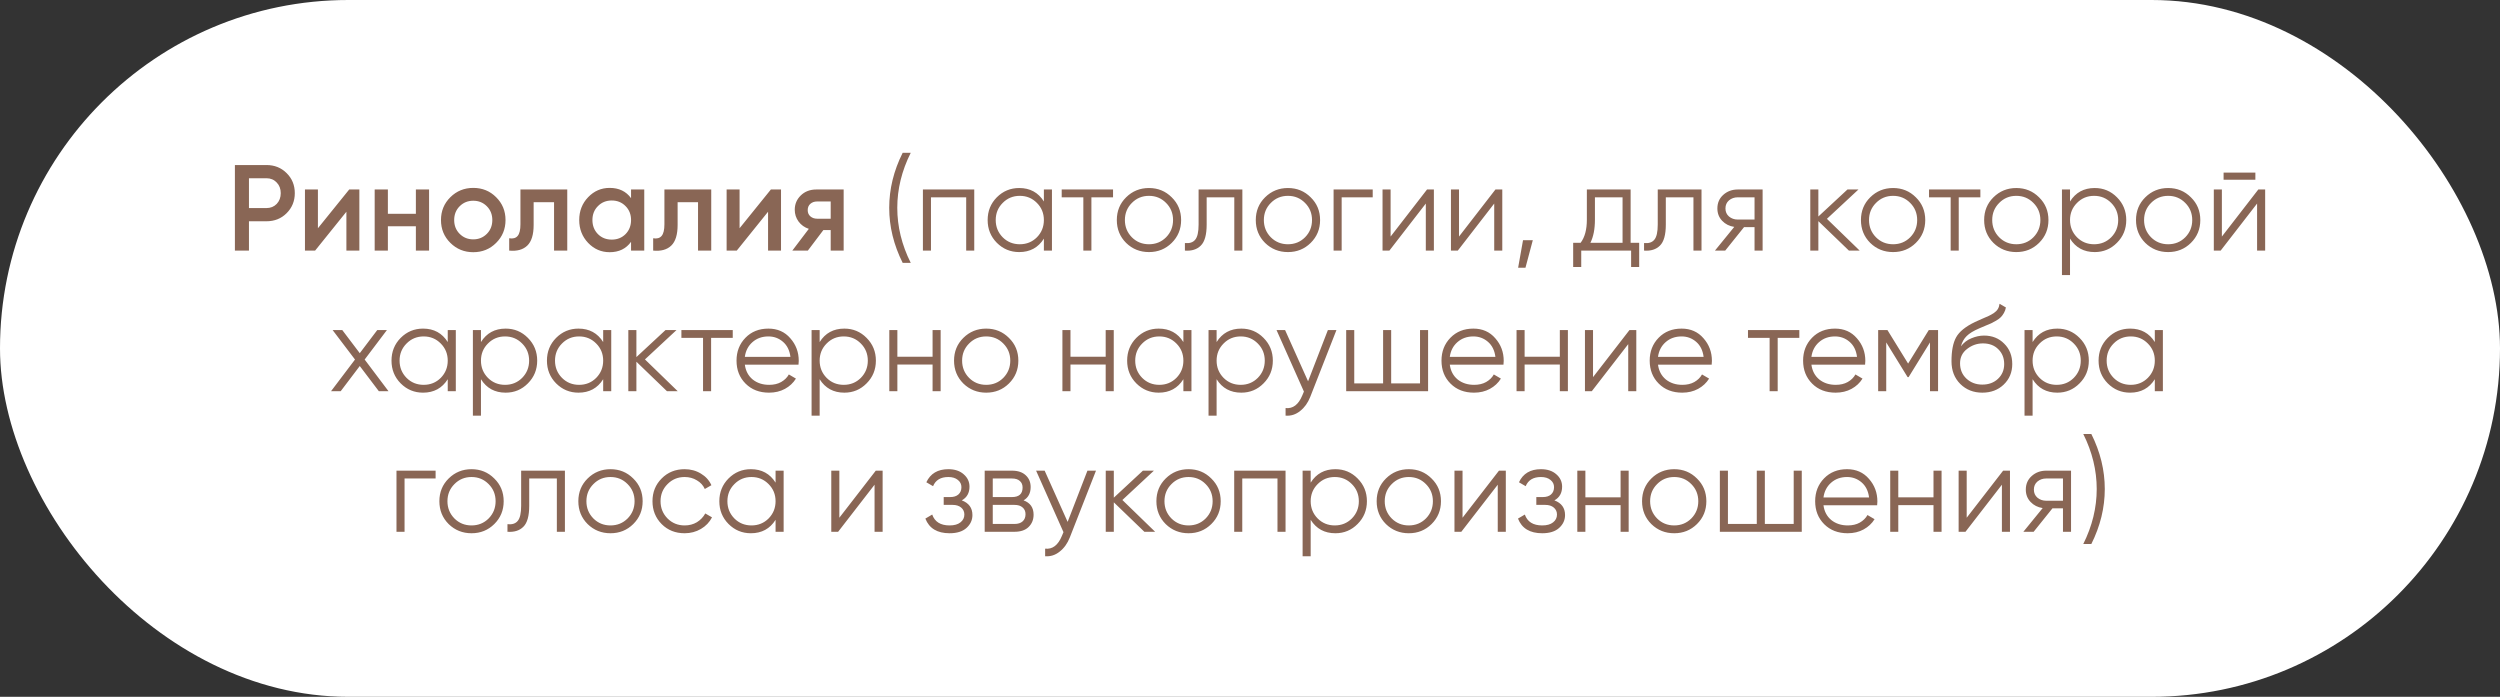
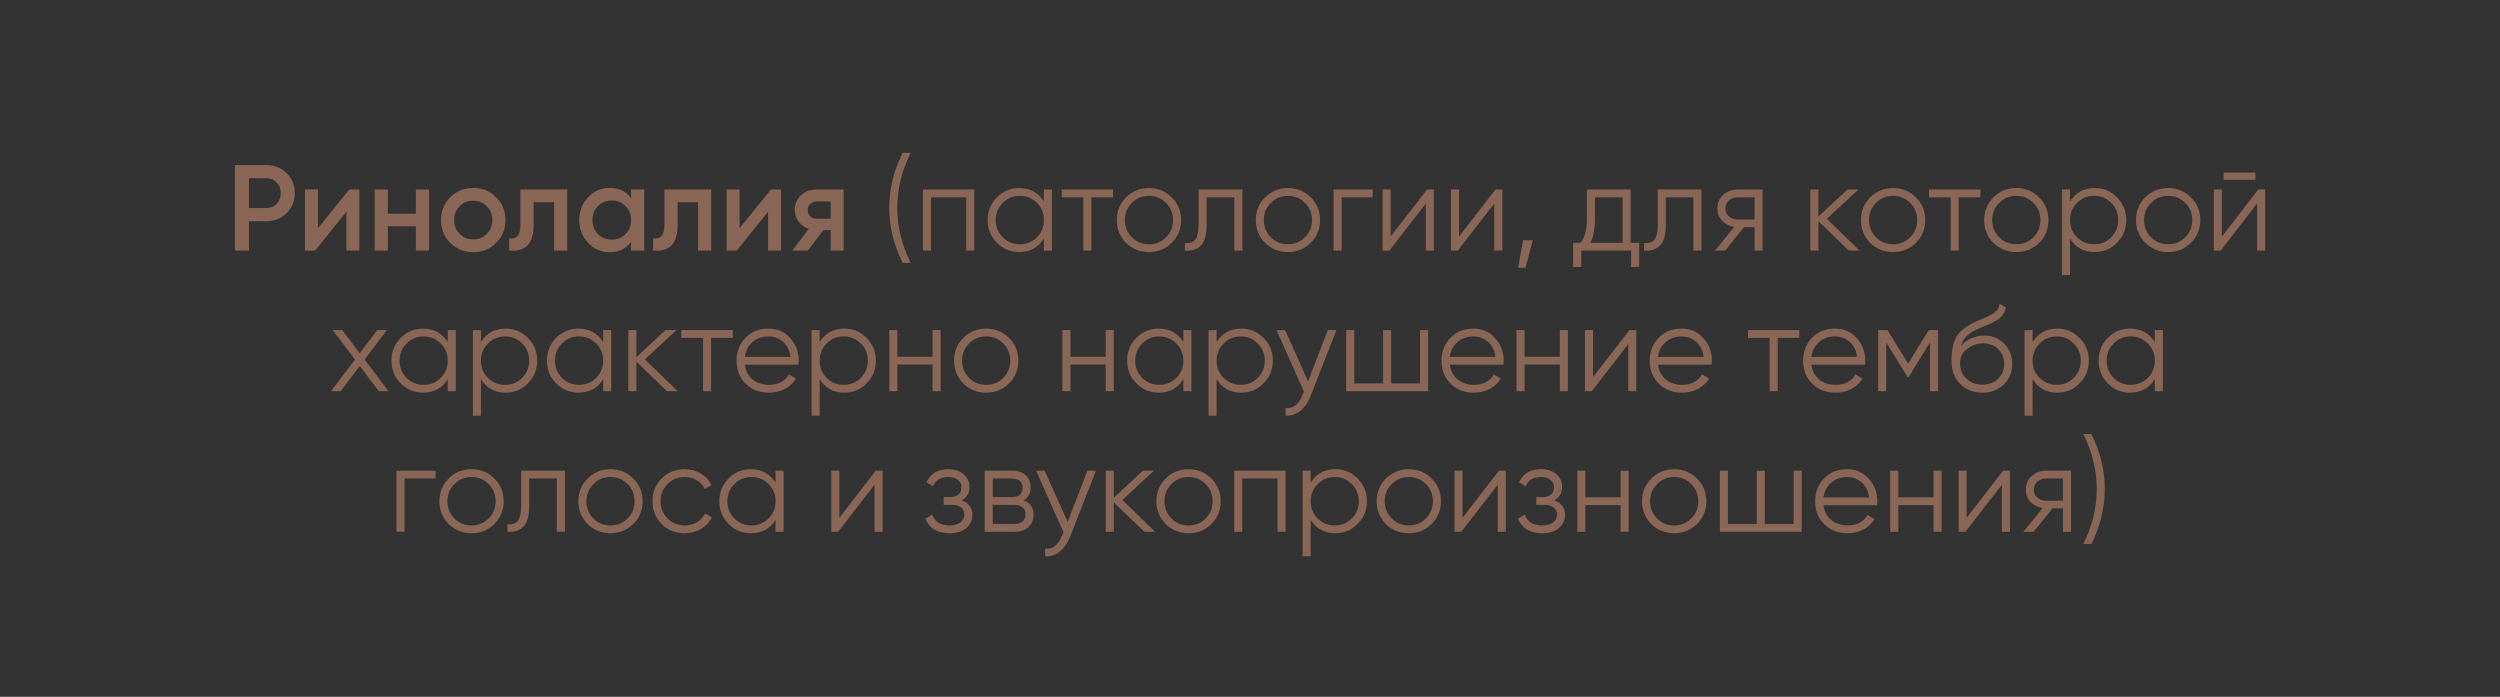
<svg xmlns="http://www.w3.org/2000/svg" width="818" height="228" viewBox="0 0 818 228" fill="none">
  <rect x="0" y="0" width="818" height="228" fill="#333333" stroke="none" />
-   <rect width="818" height="228" rx="114" fill="white" />
  <path d="M87.179 54C89.819 54 92.019 54.88 93.779 56.64C95.565 58.4 96.459 60.587 96.459 63.2C96.459 65.787 95.565 67.973 93.779 69.76C92.019 71.52 89.819 72.4 87.179 72.4H81.459V82H76.859V54H87.179ZM87.179 68.08C88.539 68.08 89.659 67.627 90.539 66.72C91.419 65.787 91.859 64.613 91.859 63.2C91.859 61.787 91.419 60.627 90.539 59.72C89.659 58.787 88.539 58.32 87.179 58.32H81.459V68.08H87.179ZM114.262 62H117.582V82H113.342V69.28L103.102 82H99.782V62H104.022V74.68L114.262 62ZM136.074 62H140.394V82H136.074V74.04H126.914V82H122.594V62H126.914V69.96H136.074V62ZM154.847 82.52C151.913 82.52 149.42 81.507 147.367 79.48C145.313 77.453 144.287 74.96 144.287 72C144.287 69.04 145.313 66.547 147.367 64.52C149.42 62.493 151.913 61.48 154.847 61.48C157.807 61.48 160.3 62.493 162.327 64.52C164.38 66.547 165.407 69.04 165.407 72C165.407 74.96 164.38 77.453 162.327 79.48C160.3 81.507 157.807 82.52 154.847 82.52ZM150.407 76.52C151.607 77.72 153.087 78.32 154.847 78.32C156.607 78.32 158.087 77.72 159.287 76.52C160.487 75.32 161.087 73.813 161.087 72C161.087 70.187 160.487 68.68 159.287 67.48C158.087 66.28 156.607 65.68 154.847 65.68C153.087 65.68 151.607 66.28 150.407 67.48C149.207 68.68 148.607 70.187 148.607 72C148.607 73.813 149.207 75.32 150.407 76.52ZM185.607 62V82H181.287V66.16H174.607V73.6C174.607 76.773 173.914 79.027 172.527 80.36C171.14 81.693 169.167 82.24 166.607 82V77.96C167.834 78.173 168.754 77.92 169.367 77.2C169.98 76.48 170.287 75.213 170.287 73.4V62H185.607ZM206.481 62H210.801V82H206.481V79.12C204.854 81.387 202.521 82.52 199.481 82.52C196.734 82.52 194.388 81.507 192.441 79.48C190.494 77.427 189.521 74.933 189.521 72C189.521 69.04 190.494 66.547 192.441 64.52C194.388 62.493 196.734 61.48 199.481 61.48C202.521 61.48 204.854 62.6 206.481 64.84V62ZM195.641 76.6C196.841 77.8 198.348 78.4 200.161 78.4C201.974 78.4 203.481 77.8 204.681 76.6C205.881 75.373 206.481 73.84 206.481 72C206.481 70.16 205.881 68.64 204.681 67.44C203.481 66.213 201.974 65.6 200.161 65.6C198.348 65.6 196.841 66.213 195.641 67.44C194.441 68.64 193.841 70.16 193.841 72C193.841 73.84 194.441 75.373 195.641 76.6ZM232.716 62V82H228.396V66.16H221.716V73.6C221.716 76.773 221.023 79.027 219.636 80.36C218.25 81.693 216.276 82.24 213.716 82V77.96C214.943 78.173 215.863 77.92 216.476 77.2C217.09 76.48 217.396 75.213 217.396 73.4V62H232.716ZM252.23 62H255.55V82H251.31V69.28L241.07 82H237.75V62H241.99V74.68L252.23 62ZM276.043 62V82H271.803V75.28H269.403L264.323 82H259.243L264.643 74.88C263.256 74.427 262.136 73.627 261.283 72.48C260.456 71.333 260.043 70.053 260.043 68.64C260.043 66.8 260.696 65.24 262.003 63.96C263.336 62.653 265.043 62 267.123 62H276.043ZM267.363 71.56H271.803V65.92H267.363C266.483 65.92 265.75 66.173 265.163 66.68C264.576 67.187 264.283 67.88 264.283 68.76C264.283 69.613 264.576 70.293 265.163 70.8C265.75 71.307 266.483 71.56 267.363 71.56ZM295.351 86C292.417 80.133 290.951 74.133 290.951 68C290.951 61.867 292.417 55.867 295.351 50H297.991C295.057 55.867 293.591 61.867 293.591 68C293.591 74.133 295.057 80.133 297.991 86H295.351ZM318.776 62V82H316.136V64.56H304.616V82H301.976V62H318.776ZM341.559 62H344.199V82H341.559V78.08C339.719 81.013 337.025 82.48 333.479 82.48C330.625 82.48 328.185 81.467 326.159 79.44C324.159 77.413 323.159 74.933 323.159 72C323.159 69.067 324.159 66.587 326.159 64.56C328.185 62.533 330.625 61.52 333.479 61.52C337.025 61.52 339.719 62.987 341.559 65.92V62ZM328.079 77.64C329.599 79.16 331.465 79.92 333.679 79.92C335.892 79.92 337.759 79.16 339.279 77.64C340.799 76.093 341.559 74.213 341.559 72C341.559 69.787 340.799 67.92 339.279 66.4C337.759 64.853 335.892 64.08 333.679 64.08C331.465 64.08 329.599 64.853 328.079 66.4C326.559 67.92 325.799 69.787 325.799 72C325.799 74.213 326.559 76.093 328.079 77.64ZM364.188 62V64.56H357.108V82H354.468V64.56H347.388V62H364.188ZM383.384 79.48C381.358 81.48 378.878 82.48 375.944 82.48C373.011 82.48 370.518 81.48 368.464 79.48C366.438 77.453 365.424 74.96 365.424 72C365.424 69.04 366.438 66.56 368.464 64.56C370.518 62.533 373.011 61.52 375.944 61.52C378.878 61.52 381.358 62.533 383.384 64.56C385.438 66.56 386.464 69.04 386.464 72C386.464 74.96 385.438 77.453 383.384 79.48ZM370.344 77.64C371.864 79.16 373.731 79.92 375.944 79.92C378.158 79.92 380.024 79.16 381.544 77.64C383.064 76.093 383.824 74.213 383.824 72C383.824 69.787 383.064 67.92 381.544 66.4C380.024 64.853 378.158 64.08 375.944 64.08C373.731 64.08 371.864 64.853 370.344 66.4C368.824 67.92 368.064 69.787 368.064 72C368.064 74.213 368.824 76.093 370.344 77.64ZM406.501 62V82H403.861V64.56H394.821V73.48C394.821 76.813 394.181 79.107 392.901 80.36C391.647 81.613 389.914 82.16 387.701 82V79.52C389.221 79.68 390.341 79.32 391.061 78.44C391.807 77.56 392.181 75.907 392.181 73.48V62H406.501ZM428.853 79.48C426.826 81.48 424.346 82.48 421.413 82.48C418.48 82.48 415.986 81.48 413.933 79.48C411.906 77.453 410.893 74.96 410.893 72C410.893 69.04 411.906 66.56 413.933 64.56C415.986 62.533 418.48 61.52 421.413 61.52C424.346 61.52 426.826 62.533 428.853 64.56C430.906 66.56 431.933 69.04 431.933 72C431.933 74.96 430.906 77.453 428.853 79.48ZM415.813 77.64C417.333 79.16 419.2 79.92 421.413 79.92C423.626 79.92 425.493 79.16 427.013 77.64C428.533 76.093 429.293 74.213 429.293 72C429.293 69.787 428.533 67.92 427.013 66.4C425.493 64.853 423.626 64.08 421.413 64.08C419.2 64.08 417.333 64.853 415.813 66.4C414.293 67.92 413.533 69.787 413.533 72C413.533 74.213 414.293 76.093 415.813 77.64ZM449.151 62V64.56H438.991V82H436.351V62H449.151ZM466.926 62H469.166V82H466.526V66.6L454.606 82H452.366V62H455.006V77.4L466.926 62ZM489.309 62H491.549V82H488.909V66.6L476.989 82H474.749V62H477.389V77.4L489.309 62ZM501.532 78.6L499.132 87.6H496.732L498.332 78.6H501.532ZM533.541 79.44H536.341V87.36H533.701V82H517.381V87.36H514.741V79.44H517.181C518.541 77.653 519.221 75.133 519.221 71.88V62H533.541V79.44ZM520.381 79.44H530.901V64.56H521.861V71.88C521.861 74.947 521.368 77.467 520.381 79.44ZM556.735 62V82H554.095V64.56H545.055V73.48C545.055 76.813 544.415 79.107 543.135 80.36C541.882 81.613 540.148 82.16 537.935 82V79.52C539.455 79.68 540.575 79.32 541.295 78.44C542.042 77.56 542.415 75.907 542.415 73.48V62H556.735ZM576.727 62V82H574.087V74.32H570.647L564.487 82H561.127L567.447 74.24C565.847 74 564.527 73.333 563.487 72.24C562.447 71.147 561.927 69.8 561.927 68.2C561.927 66.387 562.567 64.907 563.847 63.76C565.154 62.587 566.741 62 568.607 62H576.727ZM568.607 71.84H574.087V64.56H568.607C567.487 64.56 566.527 64.893 565.727 65.56C564.954 66.227 564.567 67.107 564.567 68.2C564.567 69.293 564.954 70.173 565.727 70.84C566.527 71.507 567.487 71.84 568.607 71.84ZM608.487 82H604.967L594.967 72.36V82H592.327V62H594.967V70.84L604.487 62H608.087L597.767 71.6L608.487 82ZM626.861 79.48C624.834 81.48 622.354 82.48 619.421 82.48C616.487 82.48 613.994 81.48 611.941 79.48C609.914 77.453 608.901 74.96 608.901 72C608.901 69.04 609.914 66.56 611.941 64.56C613.994 62.533 616.487 61.52 619.421 61.52C622.354 61.52 624.834 62.533 626.861 64.56C628.914 66.56 629.941 69.04 629.941 72C629.941 74.96 628.914 77.453 626.861 79.48ZM613.821 77.64C615.341 79.16 617.207 79.92 619.421 79.92C621.634 79.92 623.501 79.16 625.021 77.64C626.541 76.093 627.301 74.213 627.301 72C627.301 69.787 626.541 67.92 625.021 66.4C623.501 64.853 621.634 64.08 619.421 64.08C617.207 64.08 615.341 64.853 613.821 66.4C612.301 67.92 611.541 69.787 611.541 72C611.541 74.213 612.301 76.093 613.821 77.64ZM647.977 62V64.56H640.897V82H638.257V64.56H631.177V62H647.977ZM667.173 79.48C665.147 81.48 662.667 82.48 659.733 82.48C656.8 82.48 654.307 81.48 652.253 79.48C650.227 77.453 649.213 74.96 649.213 72C649.213 69.04 650.227 66.56 652.253 64.56C654.307 62.533 656.8 61.52 659.733 61.52C662.667 61.52 665.147 62.533 667.173 64.56C669.227 66.56 670.253 69.04 670.253 72C670.253 74.96 669.227 77.453 667.173 79.48ZM654.133 77.64C655.653 79.16 657.52 79.92 659.733 79.92C661.947 79.92 663.813 79.16 665.333 77.64C666.853 76.093 667.613 74.213 667.613 72C667.613 69.787 666.853 67.92 665.333 66.4C663.813 64.853 661.947 64.08 659.733 64.08C657.52 64.08 655.653 64.853 654.133 66.4C652.613 67.92 651.853 69.787 651.853 72C651.853 74.213 652.613 76.093 654.133 77.64ZM685.391 61.52C688.244 61.52 690.671 62.533 692.671 64.56C694.698 66.587 695.711 69.067 695.711 72C695.711 74.933 694.698 77.413 692.671 79.44C690.671 81.467 688.244 82.48 685.391 82.48C681.844 82.48 679.151 81.013 677.311 78.08V90H674.671V62H677.311V65.92C679.151 62.987 681.844 61.52 685.391 61.52ZM679.591 77.64C681.111 79.16 682.978 79.92 685.191 79.92C687.404 79.92 689.271 79.16 690.791 77.64C692.311 76.093 693.071 74.213 693.071 72C693.071 69.787 692.311 67.92 690.791 66.4C689.271 64.853 687.404 64.08 685.191 64.08C682.978 64.08 681.111 64.853 679.591 66.4C678.071 67.92 677.311 69.787 677.311 72C677.311 74.213 678.071 76.093 679.591 77.64ZM716.861 79.48C714.834 81.48 712.354 82.48 709.421 82.48C706.487 82.48 703.994 81.48 701.941 79.48C699.914 77.453 698.901 74.96 698.901 72C698.901 69.04 699.914 66.56 701.941 64.56C703.994 62.533 706.487 61.52 709.421 61.52C712.354 61.52 714.834 62.533 716.861 64.56C718.914 66.56 719.941 69.04 719.941 72C719.941 74.96 718.914 77.453 716.861 79.48ZM703.821 77.64C705.341 79.16 707.207 79.92 709.421 79.92C711.634 79.92 713.501 79.16 715.021 77.64C716.541 76.093 717.301 74.213 717.301 72C717.301 69.787 716.541 67.92 715.021 66.4C713.501 64.853 711.634 64.08 709.421 64.08C707.207 64.08 705.341 64.853 703.821 66.4C702.301 67.92 701.541 69.787 701.541 72C701.541 74.213 702.301 76.093 703.821 77.64ZM727.559 58.8V56.48H737.959V58.8H727.559ZM738.919 62H741.159V82H738.519V66.6L726.599 82H724.359V62H726.999V77.4L738.919 62ZM127.116 128H123.956L117.716 119.76L111.476 128H108.316L116.156 117.64L108.836 108H111.996L117.716 115.56L123.436 108H126.596L119.316 117.64L127.116 128ZM146.5 108H149.14V128H146.5V124.08C144.66 127.013 141.967 128.48 138.42 128.48C135.567 128.48 133.127 127.467 131.1 125.44C129.1 123.413 128.1 120.933 128.1 118C128.1 115.067 129.1 112.587 131.1 110.56C133.127 108.533 135.567 107.52 138.42 107.52C141.967 107.52 144.66 108.987 146.5 111.92V108ZM133.02 123.64C134.54 125.16 136.407 125.92 138.62 125.92C140.833 125.92 142.7 125.16 144.22 123.64C145.74 122.093 146.5 120.213 146.5 118C146.5 115.787 145.74 113.92 144.22 112.4C142.7 110.853 140.833 110.08 138.62 110.08C136.407 110.08 134.54 110.853 133.02 112.4C131.5 113.92 130.74 115.787 130.74 118C130.74 120.213 131.5 122.093 133.02 123.64ZM165.45 107.52C168.303 107.52 170.73 108.533 172.73 110.56C174.756 112.587 175.77 115.067 175.77 118C175.77 120.933 174.756 123.413 172.73 125.44C170.73 127.467 168.303 128.48 165.45 128.48C161.903 128.48 159.21 127.013 157.37 124.08V136H154.73V108H157.37V111.92C159.21 108.987 161.903 107.52 165.45 107.52ZM159.65 123.64C161.17 125.16 163.036 125.92 165.25 125.92C167.463 125.92 169.33 125.16 170.85 123.64C172.37 122.093 173.13 120.213 173.13 118C173.13 115.787 172.37 113.92 170.85 112.4C169.33 110.853 167.463 110.08 165.25 110.08C163.036 110.08 161.17 110.853 159.65 112.4C158.13 113.92 157.37 115.787 157.37 118C157.37 120.213 158.13 122.093 159.65 123.64ZM197.359 108H199.999V128H197.359V124.08C195.519 127.013 192.826 128.48 189.279 128.48C186.426 128.48 183.986 127.467 181.959 125.44C179.959 123.413 178.959 120.933 178.959 118C178.959 115.067 179.959 112.587 181.959 110.56C183.986 108.533 186.426 107.52 189.279 107.52C192.826 107.52 195.519 108.987 197.359 111.92V108ZM183.879 123.64C185.399 125.16 187.266 125.92 189.479 125.92C191.693 125.92 193.559 125.16 195.079 123.64C196.599 122.093 197.359 120.213 197.359 118C197.359 115.787 196.599 113.92 195.079 112.4C193.559 110.853 191.693 110.08 189.479 110.08C187.266 110.08 185.399 110.853 183.879 112.4C182.359 113.92 181.599 115.787 181.599 118C181.599 120.213 182.359 122.093 183.879 123.64ZM221.749 128H218.229L208.229 118.36V128H205.589V108H208.229V116.84L217.749 108H221.349L211.029 117.6L221.749 128ZM239.755 108V110.56H232.675V128H230.035V110.56H222.955V108H239.755ZM251.431 107.52C254.391 107.52 256.777 108.573 258.591 110.68C260.431 112.76 261.351 115.227 261.351 118.08C261.351 118.373 261.324 118.787 261.271 119.32H243.711C243.977 121.347 244.831 122.96 246.271 124.16C247.737 125.333 249.537 125.92 251.671 125.92C253.191 125.92 254.497 125.613 255.591 125C256.711 124.36 257.551 123.533 258.111 122.52L260.431 123.88C259.551 125.293 258.351 126.413 256.831 127.24C255.311 128.067 253.577 128.48 251.631 128.48C248.484 128.48 245.924 127.493 243.951 125.52C241.977 123.547 240.991 121.04 240.991 118C240.991 115.013 241.964 112.52 243.911 110.52C245.857 108.52 248.364 107.52 251.431 107.52ZM251.431 110.08C249.351 110.08 247.604 110.707 246.191 111.96C244.804 113.187 243.977 114.787 243.711 116.76H258.631C258.364 114.653 257.551 113.013 256.191 111.84C254.831 110.667 253.244 110.08 251.431 110.08ZM276.27 107.52C279.123 107.52 281.55 108.533 283.55 110.56C285.577 112.587 286.59 115.067 286.59 118C286.59 120.933 285.577 123.413 283.55 125.44C281.55 127.467 279.123 128.48 276.27 128.48C272.723 128.48 270.03 127.013 268.19 124.08V136H265.55V108H268.19V111.92C270.03 108.987 272.723 107.52 276.27 107.52ZM270.47 123.64C271.99 125.16 273.857 125.92 276.07 125.92C278.283 125.92 280.15 125.16 281.67 123.64C283.19 122.093 283.95 120.213 283.95 118C283.95 115.787 283.19 113.92 281.67 112.4C280.15 110.853 278.283 110.08 276.07 110.08C273.857 110.08 271.99 110.853 270.47 112.4C268.95 113.92 268.19 115.787 268.19 118C268.19 120.213 268.95 122.093 270.47 123.64ZM305.14 108H307.78V128H305.14V119.28H293.62V128H290.98V108H293.62V116.72H305.14V108ZM330.123 125.48C328.096 127.48 325.616 128.48 322.683 128.48C319.749 128.48 317.256 127.48 315.203 125.48C313.176 123.453 312.163 120.96 312.163 118C312.163 115.04 313.176 112.56 315.203 110.56C317.256 108.533 319.749 107.52 322.683 107.52C325.616 107.52 328.096 108.533 330.123 110.56C332.176 112.56 333.203 115.04 333.203 118C333.203 120.96 332.176 123.453 330.123 125.48ZM317.083 123.64C318.603 125.16 320.469 125.92 322.683 125.92C324.896 125.92 326.763 125.16 328.283 123.64C329.803 122.093 330.562 120.213 330.562 118C330.562 115.787 329.803 113.92 328.283 112.4C326.763 110.853 324.896 110.08 322.683 110.08C320.469 110.08 318.603 110.853 317.083 112.4C315.563 113.92 314.803 115.787 314.803 118C314.803 120.213 315.563 122.093 317.083 123.64ZM361.78 108H364.42V128H361.78V119.28H350.26V128H347.62V108H350.26V116.72H361.78V108ZM387.203 108H389.843V128H387.203V124.08C385.363 127.013 382.67 128.48 379.123 128.48C376.27 128.48 373.83 127.467 371.803 125.44C369.803 123.413 368.803 120.933 368.803 118C368.803 115.067 369.803 112.587 371.803 110.56C373.83 108.533 376.27 107.52 379.123 107.52C382.67 107.52 385.363 108.987 387.203 111.92V108ZM373.723 123.64C375.243 125.16 377.11 125.92 379.323 125.92C381.536 125.92 383.403 125.16 384.923 123.64C386.443 122.093 387.203 120.213 387.203 118C387.203 115.787 386.443 113.92 384.923 112.4C383.403 110.853 381.536 110.08 379.323 110.08C377.11 110.08 375.243 110.853 373.723 112.4C372.203 113.92 371.443 115.787 371.443 118C371.443 120.213 372.203 122.093 373.723 123.64ZM406.153 107.52C409.006 107.52 411.433 108.533 413.433 110.56C415.459 112.587 416.473 115.067 416.473 118C416.473 120.933 415.459 123.413 413.433 125.44C411.433 127.467 409.006 128.48 406.153 128.48C402.606 128.48 399.913 127.013 398.073 124.08V136H395.433V108H398.073V111.92C399.913 108.987 402.606 107.52 406.153 107.52ZM400.353 123.64C401.873 125.16 403.739 125.92 405.953 125.92C408.166 125.92 410.033 125.16 411.553 123.64C413.073 122.093 413.833 120.213 413.833 118C413.833 115.787 413.073 113.92 411.553 112.4C410.033 110.853 408.166 110.08 405.953 110.08C403.739 110.08 401.873 110.853 400.353 112.4C398.833 113.92 398.073 115.787 398.073 118C398.073 120.213 398.833 122.093 400.353 123.64ZM434.481 108H437.281L428.721 129.84C427.948 131.813 426.841 133.36 425.401 134.48C423.988 135.627 422.401 136.133 420.641 136V133.52C423.041 133.787 424.868 132.4 426.121 129.36L426.641 128.12L417.681 108H420.481L428.001 124.76L434.481 108ZM464.632 108H467.272V128H440.472V108H443.112V125.44H452.552V108H455.192V125.44H464.632V108ZM482.095 107.52C485.055 107.52 487.441 108.573 489.255 110.68C491.095 112.76 492.015 115.227 492.015 118.08C492.015 118.373 491.988 118.787 491.935 119.32H474.375C474.641 121.347 475.495 122.96 476.935 124.16C478.401 125.333 480.201 125.92 482.335 125.92C483.855 125.92 485.161 125.613 486.255 125C487.375 124.36 488.215 123.533 488.775 122.52L491.095 123.88C490.215 125.293 489.015 126.413 487.495 127.24C485.975 128.067 484.241 128.48 482.295 128.48C479.148 128.48 476.588 127.493 474.615 125.52C472.641 123.547 471.655 121.04 471.655 118C471.655 115.013 472.628 112.52 474.575 110.52C476.521 108.52 479.028 107.52 482.095 107.52ZM482.095 110.08C480.015 110.08 478.268 110.707 476.855 111.96C475.468 113.187 474.641 114.787 474.375 116.76H489.295C489.028 114.653 488.215 113.013 486.855 111.84C485.495 110.667 483.908 110.08 482.095 110.08ZM510.374 108H513.014V128H510.374V119.28H498.854V128H496.214V108H498.854V116.72H510.374V108ZM533.157 108H535.397V128H532.757V112.6L520.837 128H518.597V108H521.237V123.4L533.157 108ZM550.22 107.52C553.18 107.52 555.566 108.573 557.38 110.68C559.22 112.76 560.14 115.227 560.14 118.08C560.14 118.373 560.113 118.787 560.06 119.32H542.5C542.766 121.347 543.62 122.96 545.06 124.16C546.526 125.333 548.326 125.92 550.46 125.92C551.98 125.92 553.286 125.613 554.38 125C555.5 124.36 556.34 123.533 556.9 122.52L559.22 123.88C558.34 125.293 557.14 126.413 555.62 127.24C554.1 128.067 552.366 128.48 550.42 128.48C547.273 128.48 544.713 127.493 542.74 125.52C540.766 123.547 539.78 121.04 539.78 118C539.78 115.013 540.753 112.52 542.7 110.52C544.646 108.52 547.153 107.52 550.22 107.52ZM550.22 110.08C548.14 110.08 546.393 110.707 544.98 111.96C543.593 113.187 542.766 114.787 542.5 116.76H557.42C557.153 114.653 556.34 113.013 554.98 111.84C553.62 110.667 552.033 110.08 550.22 110.08ZM588.739 108V110.56H581.659V128H579.019V110.56H571.939V108H588.739ZM600.415 107.52C603.375 107.52 605.762 108.573 607.575 110.68C609.415 112.76 610.335 115.227 610.335 118.08C610.335 118.373 610.308 118.787 610.255 119.32H592.695C592.962 121.347 593.815 122.96 595.255 124.16C596.722 125.333 598.522 125.92 600.655 125.92C602.175 125.92 603.482 125.613 604.575 125C605.695 124.36 606.535 123.533 607.095 122.52L609.415 123.88C608.535 125.293 607.335 126.413 605.815 127.24C604.295 128.067 602.562 128.48 600.615 128.48C597.468 128.48 594.908 127.493 592.935 125.52C590.962 123.547 589.975 121.04 589.975 118C589.975 115.013 590.948 112.52 592.895 110.52C594.842 108.52 597.348 107.52 600.415 107.52ZM600.415 110.08C598.335 110.08 596.588 110.707 595.175 111.96C593.788 113.187 592.962 114.787 592.695 116.76H607.615C607.348 114.653 606.535 113.013 605.175 111.84C603.815 110.667 602.228 110.08 600.415 110.08ZM634.134 108V128H631.494V112.04L624.494 123.4H624.174L617.174 112.04V128H614.534V108H617.574L624.334 118.96L631.094 108H634.134ZM648.61 128.48C645.73 128.48 643.33 127.533 641.41 125.64C639.49 123.72 638.53 121.24 638.53 118.2C638.53 114.787 639.036 112.173 640.05 110.36C641.063 108.52 643.116 106.853 646.21 105.36C646.796 105.067 647.57 104.72 648.53 104.32C649.516 103.92 650.25 103.6 650.73 103.36C651.236 103.12 651.783 102.813 652.37 102.44C652.956 102.04 653.396 101.6 653.69 101.12C653.983 100.64 654.17 100.067 654.25 99.4L656.33 100.6C656.223 101.24 656.01 101.84 655.69 102.4C655.37 102.96 655.036 103.413 654.69 103.76C654.37 104.107 653.85 104.493 653.13 104.92C652.436 105.32 651.89 105.613 651.49 105.8C651.116 105.96 650.45 106.24 649.49 106.64C648.556 107.04 647.93 107.307 647.61 107.44C645.743 108.24 644.37 109.08 643.49 109.96C642.61 110.813 641.983 111.933 641.61 113.32C642.516 112.12 643.663 111.24 645.05 110.68C646.463 110.093 647.836 109.8 649.17 109.8C651.836 109.8 654.036 110.68 655.77 112.44C657.53 114.173 658.41 116.4 658.41 119.12C658.41 121.813 657.476 124.053 655.61 125.84C653.77 127.6 651.436 128.48 648.61 128.48ZM648.61 125.84C650.69 125.84 652.396 125.213 653.73 123.96C655.09 122.68 655.77 121.067 655.77 119.12C655.77 117.147 655.13 115.533 653.85 114.28C652.596 113 650.916 112.36 648.81 112.36C646.916 112.36 645.196 112.96 643.65 114.16C642.103 115.333 641.33 116.907 641.33 118.88C641.33 120.907 642.023 122.573 643.41 123.88C644.823 125.187 646.556 125.84 648.61 125.84ZM673.145 107.52C675.998 107.52 678.425 108.533 680.425 110.56C682.452 112.587 683.465 115.067 683.465 118C683.465 120.933 682.452 123.413 680.425 125.44C678.425 127.467 675.998 128.48 673.145 128.48C669.598 128.48 666.905 127.013 665.065 124.08V136H662.425V108H665.065V111.92C666.905 108.987 669.598 107.52 673.145 107.52ZM667.345 123.64C668.865 125.16 670.732 125.92 672.945 125.92C675.158 125.92 677.025 125.16 678.545 123.64C680.065 122.093 680.825 120.213 680.825 118C680.825 115.787 680.065 113.92 678.545 112.4C677.025 110.853 675.158 110.08 672.945 110.08C670.732 110.08 668.865 110.853 667.345 112.4C665.825 113.92 665.065 115.787 665.065 118C665.065 120.213 665.825 122.093 667.345 123.64ZM705.055 108H707.695V128H705.055V124.08C703.215 127.013 700.521 128.48 696.975 128.48C694.121 128.48 691.681 127.467 689.655 125.44C687.655 123.413 686.655 120.933 686.655 118C686.655 115.067 687.655 112.587 689.655 110.56C691.681 108.533 694.121 107.52 696.975 107.52C700.521 107.52 703.215 108.987 705.055 111.92V108ZM691.575 123.64C693.095 125.16 694.961 125.92 697.175 125.92C699.388 125.92 701.255 125.16 702.775 123.64C704.295 122.093 705.055 120.213 705.055 118C705.055 115.787 704.295 113.92 702.775 112.4C701.255 110.853 699.388 110.08 697.175 110.08C694.961 110.08 693.095 110.853 691.575 112.4C690.055 113.92 689.295 115.787 689.295 118C689.295 120.213 690.055 122.093 691.575 123.64ZM142.53 154V156.56H132.37V174H129.73V154H142.53ZM161.724 171.48C159.697 173.48 157.217 174.48 154.284 174.48C151.351 174.48 148.857 173.48 146.804 171.48C144.777 169.453 143.764 166.96 143.764 164C143.764 161.04 144.777 158.56 146.804 156.56C148.857 154.533 151.351 153.52 154.284 153.52C157.217 153.52 159.697 154.533 161.724 156.56C163.777 158.56 164.804 161.04 164.804 164C164.804 166.96 163.777 169.453 161.724 171.48ZM148.684 169.64C150.204 171.16 152.071 171.92 154.284 171.92C156.497 171.92 158.364 171.16 159.884 169.64C161.404 168.093 162.164 166.213 162.164 164C162.164 161.787 161.404 159.92 159.884 158.4C158.364 156.853 156.497 156.08 154.284 156.08C152.071 156.08 150.204 156.853 148.684 158.4C147.164 159.92 146.404 161.787 146.404 164C146.404 166.213 147.164 168.093 148.684 169.64ZM184.841 154V174H182.201V156.56H173.161V165.48C173.161 168.813 172.521 171.107 171.241 172.36C169.987 173.613 168.254 174.16 166.041 174V171.52C167.561 171.68 168.681 171.32 169.401 170.44C170.147 169.56 170.521 167.907 170.521 165.48V154H184.841ZM207.193 171.48C205.166 173.48 202.686 174.48 199.753 174.48C196.819 174.48 194.326 173.48 192.273 171.48C190.246 169.453 189.233 166.96 189.233 164C189.233 161.04 190.246 158.56 192.273 156.56C194.326 154.533 196.819 153.52 199.753 153.52C202.686 153.52 205.166 154.533 207.193 156.56C209.246 158.56 210.273 161.04 210.273 164C210.273 166.96 209.246 169.453 207.193 171.48ZM194.153 169.64C195.673 171.16 197.539 171.92 199.753 171.92C201.966 171.92 203.833 171.16 205.353 169.64C206.873 168.093 207.633 166.213 207.633 164C207.633 161.787 206.873 159.92 205.353 158.4C203.833 156.853 201.966 156.08 199.753 156.08C197.539 156.08 195.673 156.853 194.153 158.4C192.633 159.92 191.873 161.787 191.873 164C191.873 166.213 192.633 168.093 194.153 169.64ZM224.011 174.48C220.997 174.48 218.491 173.48 216.491 171.48C214.491 169.453 213.491 166.96 213.491 164C213.491 161.04 214.491 158.56 216.491 156.56C218.491 154.533 220.997 153.52 224.011 153.52C225.984 153.52 227.757 154 229.331 154.96C230.904 155.893 232.051 157.16 232.771 158.76L230.611 160C230.077 158.8 229.211 157.853 228.011 157.16C226.837 156.44 225.504 156.08 224.011 156.08C221.797 156.08 219.931 156.853 218.411 158.4C216.891 159.92 216.131 161.787 216.131 164C216.131 166.213 216.891 168.093 218.411 169.64C219.931 171.16 221.797 171.92 224.011 171.92C225.504 171.92 226.837 171.573 228.011 170.88C229.184 170.16 230.104 169.2 230.771 168L232.971 169.28C232.144 170.88 230.931 172.147 229.331 173.08C227.731 174.013 225.957 174.48 224.011 174.48ZM253.766 154H256.406V174H253.766V170.08C251.926 173.013 249.232 174.48 245.686 174.48C242.832 174.48 240.392 173.467 238.366 171.44C236.366 169.413 235.366 166.933 235.366 164C235.366 161.067 236.366 158.587 238.366 156.56C240.392 154.533 242.832 153.52 245.686 153.52C249.232 153.52 251.926 154.987 253.766 157.92V154ZM240.286 169.64C241.806 171.16 243.672 171.92 245.886 171.92C248.099 171.92 249.966 171.16 251.486 169.64C253.006 168.093 253.766 166.213 253.766 164C253.766 161.787 253.006 159.92 251.486 158.4C249.966 156.853 248.099 156.08 245.886 156.08C243.672 156.08 241.806 156.853 240.286 158.4C238.766 159.92 238.006 161.787 238.006 164C238.006 166.213 238.766 168.093 240.286 169.64ZM286.555 154H288.795V174H286.155V158.6L274.235 174H271.995V154H274.635V169.4L286.555 154ZM314.698 163.72C317.018 164.6 318.178 166.2 318.178 168.52C318.178 170.173 317.525 171.587 316.218 172.76C314.938 173.907 313.098 174.48 310.698 174.48C306.671 174.48 304.031 172.88 302.778 169.68L305.018 168.36C305.845 170.733 307.738 171.92 310.698 171.92C312.245 171.92 313.431 171.587 314.258 170.92C315.111 170.253 315.538 169.4 315.538 168.36C315.538 167.427 315.191 166.667 314.498 166.08C313.805 165.493 312.871 165.2 311.698 165.2H308.778V162.64H310.898C312.045 162.64 312.938 162.36 313.578 161.8C314.245 161.213 314.578 160.413 314.578 159.4C314.578 158.44 314.191 157.653 313.418 157.04C312.645 156.4 311.605 156.08 310.298 156.08C307.791 156.08 306.125 157.08 305.298 159.08L303.098 157.8C304.431 154.947 306.831 153.52 310.298 153.52C312.405 153.52 314.085 154.08 315.338 155.2C316.591 156.293 317.218 157.64 317.218 159.24C317.218 161.293 316.378 162.787 314.698 163.72ZM334.911 163.72C337.097 164.52 338.191 166.08 338.191 168.4C338.191 170.027 337.644 171.373 336.551 172.44C335.484 173.48 333.937 174 331.911 174H322.191V154H331.111C333.057 154 334.564 154.507 335.631 155.52C336.697 156.507 337.231 157.787 337.231 159.36C337.231 161.36 336.457 162.813 334.911 163.72ZM331.111 156.56H324.831V162.64H331.111C333.431 162.64 334.591 161.6 334.591 159.52C334.591 158.587 334.284 157.867 333.671 157.36C333.084 156.827 332.231 156.56 331.111 156.56ZM331.911 171.44C333.084 171.44 333.977 171.16 334.591 170.6C335.231 170.04 335.551 169.253 335.551 168.24C335.551 167.307 335.231 166.573 334.591 166.04C333.977 165.48 333.084 165.2 331.911 165.2H324.831V171.44H331.911ZM355.809 154H358.609L350.049 175.84C349.276 177.813 348.169 179.36 346.729 180.48C345.316 181.627 343.729 182.133 341.969 182V179.52C344.369 179.787 346.196 178.4 347.449 175.36L347.969 174.12L339.009 154H341.809L349.329 170.76L355.809 154ZM377.96 174H374.44L364.44 164.36V174H361.8V154H364.44V162.84L373.96 154H377.56L367.24 163.6L377.96 174ZM396.333 171.48C394.307 173.48 391.827 174.48 388.893 174.48C385.96 174.48 383.467 173.48 381.413 171.48C379.387 169.453 378.373 166.96 378.373 164C378.373 161.04 379.387 158.56 381.413 156.56C383.467 154.533 385.96 153.52 388.893 153.52C391.827 153.52 394.307 154.533 396.333 156.56C398.387 158.56 399.413 161.04 399.413 164C399.413 166.96 398.387 169.453 396.333 171.48ZM383.293 169.64C384.813 171.16 386.68 171.92 388.893 171.92C391.107 171.92 392.973 171.16 394.493 169.64C396.013 168.093 396.773 166.213 396.773 164C396.773 161.787 396.013 159.92 394.493 158.4C392.973 156.853 391.107 156.08 388.893 156.08C386.68 156.08 384.813 156.853 383.293 158.4C381.773 159.92 381.013 161.787 381.013 164C381.013 166.213 381.773 168.093 383.293 169.64ZM420.631 154V174H417.991V156.56H406.471V174H403.831V154H420.631ZM436.934 153.52C439.787 153.52 442.214 154.533 444.214 156.56C446.241 158.587 447.254 161.067 447.254 164C447.254 166.933 446.241 169.413 444.214 171.44C442.214 173.467 439.787 174.48 436.934 174.48C433.387 174.48 430.694 173.013 428.854 170.08V182H426.214V154H428.854V157.92C430.694 154.987 433.387 153.52 436.934 153.52ZM431.134 169.64C432.654 171.16 434.521 171.92 436.734 171.92C438.947 171.92 440.814 171.16 442.334 169.64C443.854 168.093 444.614 166.213 444.614 164C444.614 161.787 443.854 159.92 442.334 158.4C440.814 156.853 438.947 156.08 436.734 156.08C434.521 156.08 432.654 156.853 431.134 158.4C429.614 159.92 428.854 161.787 428.854 164C428.854 166.213 429.614 168.093 431.134 169.64ZM468.404 171.48C466.377 173.48 463.897 174.48 460.964 174.48C458.03 174.48 455.537 173.48 453.484 171.48C451.457 169.453 450.444 166.96 450.444 164C450.444 161.04 451.457 158.56 453.484 156.56C455.537 154.533 458.03 153.52 460.964 153.52C463.897 153.52 466.377 154.533 468.404 156.56C470.457 158.56 471.484 161.04 471.484 164C471.484 166.96 470.457 169.453 468.404 171.48ZM455.364 169.64C456.884 171.16 458.75 171.92 460.964 171.92C463.177 171.92 465.044 171.16 466.564 169.64C468.084 168.093 468.844 166.213 468.844 164C468.844 161.787 468.084 159.92 466.564 158.4C465.044 156.853 463.177 156.08 460.964 156.08C458.75 156.08 456.884 156.853 455.364 158.4C453.844 159.92 453.084 161.787 453.084 164C453.084 166.213 453.844 168.093 455.364 169.64ZM490.462 154H492.702V174H490.062V158.6L478.142 174H475.902V154H478.542V169.4L490.462 154ZM508.604 163.72C510.924 164.6 512.084 166.2 512.084 168.52C512.084 170.173 511.431 171.587 510.124 172.76C508.844 173.907 507.004 174.48 504.604 174.48C500.578 174.48 497.938 172.88 496.684 169.68L498.924 168.36C499.751 170.733 501.644 171.92 504.604 171.92C506.151 171.92 507.338 171.587 508.164 170.92C509.018 170.253 509.444 169.4 509.444 168.36C509.444 167.427 509.098 166.667 508.404 166.08C507.711 165.493 506.778 165.2 505.604 165.2H502.684V162.64H504.804C505.951 162.64 506.844 162.36 507.484 161.8C508.151 161.213 508.484 160.413 508.484 159.4C508.484 158.44 508.098 157.653 507.324 157.04C506.551 156.4 505.511 156.08 504.204 156.08C501.698 156.08 500.031 157.08 499.204 159.08L497.004 157.8C498.338 154.947 500.738 153.52 504.204 153.52C506.311 153.52 507.991 154.08 509.244 155.2C510.498 156.293 511.124 157.64 511.124 159.24C511.124 161.293 510.284 162.787 508.604 163.72ZM530.257 154H532.897V174H530.257V165.28H518.737V174H516.097V154H518.737V162.72H530.257V154ZM555.24 171.48C553.213 173.48 550.733 174.48 547.8 174.48C544.866 174.48 542.373 173.48 540.32 171.48C538.293 169.453 537.28 166.96 537.28 164C537.28 161.04 538.293 158.56 540.32 156.56C542.373 154.533 544.866 153.52 547.8 153.52C550.733 153.52 553.213 154.533 555.24 156.56C557.293 158.56 558.32 161.04 558.32 164C558.32 166.96 557.293 169.453 555.24 171.48ZM542.2 169.64C543.72 171.16 545.586 171.92 547.8 171.92C550.013 171.92 551.88 171.16 553.4 169.64C554.92 168.093 555.68 166.213 555.68 164C555.68 161.787 554.92 159.92 553.4 158.4C551.88 156.853 550.013 156.08 547.8 156.08C545.586 156.08 543.72 156.853 542.2 158.4C540.68 159.92 539.92 161.787 539.92 164C539.92 166.213 540.68 168.093 542.2 169.64ZM586.898 154H589.538V174H562.738V154H565.378V171.44H574.818V154H577.458V171.44H586.898V154ZM604.36 153.52C607.32 153.52 609.707 154.573 611.52 156.68C613.36 158.76 614.28 161.227 614.28 164.08C614.28 164.373 614.254 164.787 614.2 165.32H596.64C596.907 167.347 597.76 168.96 599.2 170.16C600.667 171.333 602.467 171.92 604.6 171.92C606.12 171.92 607.427 171.613 608.52 171C609.64 170.36 610.48 169.533 611.04 168.52L613.36 169.88C612.48 171.293 611.28 172.413 609.76 173.24C608.24 174.067 606.507 174.48 604.56 174.48C601.414 174.48 598.854 173.493 596.88 171.52C594.907 169.547 593.92 167.04 593.92 164C593.92 161.013 594.894 158.52 596.84 156.52C598.787 154.52 601.294 153.52 604.36 153.52ZM604.36 156.08C602.28 156.08 600.534 156.707 599.12 157.96C597.734 159.187 596.907 160.787 596.64 162.76H611.56C611.294 160.653 610.48 159.013 609.12 157.84C607.76 156.667 606.174 156.08 604.36 156.08ZM632.64 154H635.28V174H632.64V165.28H621.12V174H618.48V154H621.12V162.72H632.64V154ZM655.423 154H657.663V174H655.023V158.6L643.103 174H640.863V154H643.503V169.4L655.423 154ZM677.645 154V174H675.005V166.32H671.565L665.405 174H662.045L668.365 166.24C666.765 166 665.445 165.333 664.405 164.24C663.365 163.147 662.845 161.8 662.845 160.2C662.845 158.387 663.485 156.907 664.765 155.76C666.072 154.587 667.659 154 669.525 154H677.645ZM669.525 163.84H675.005V156.56H669.525C668.405 156.56 667.445 156.893 666.645 157.56C665.872 158.227 665.485 159.107 665.485 160.2C665.485 161.293 665.872 162.173 666.645 162.84C667.445 163.507 668.405 163.84 669.525 163.84ZM684.285 178H681.645C684.579 172.133 686.045 166.133 686.045 160C686.045 153.867 684.579 147.867 681.645 142H684.285C687.219 147.867 688.685 153.867 688.685 160C688.685 166.133 687.219 172.133 684.285 178Z" fill="#896655" />
</svg>